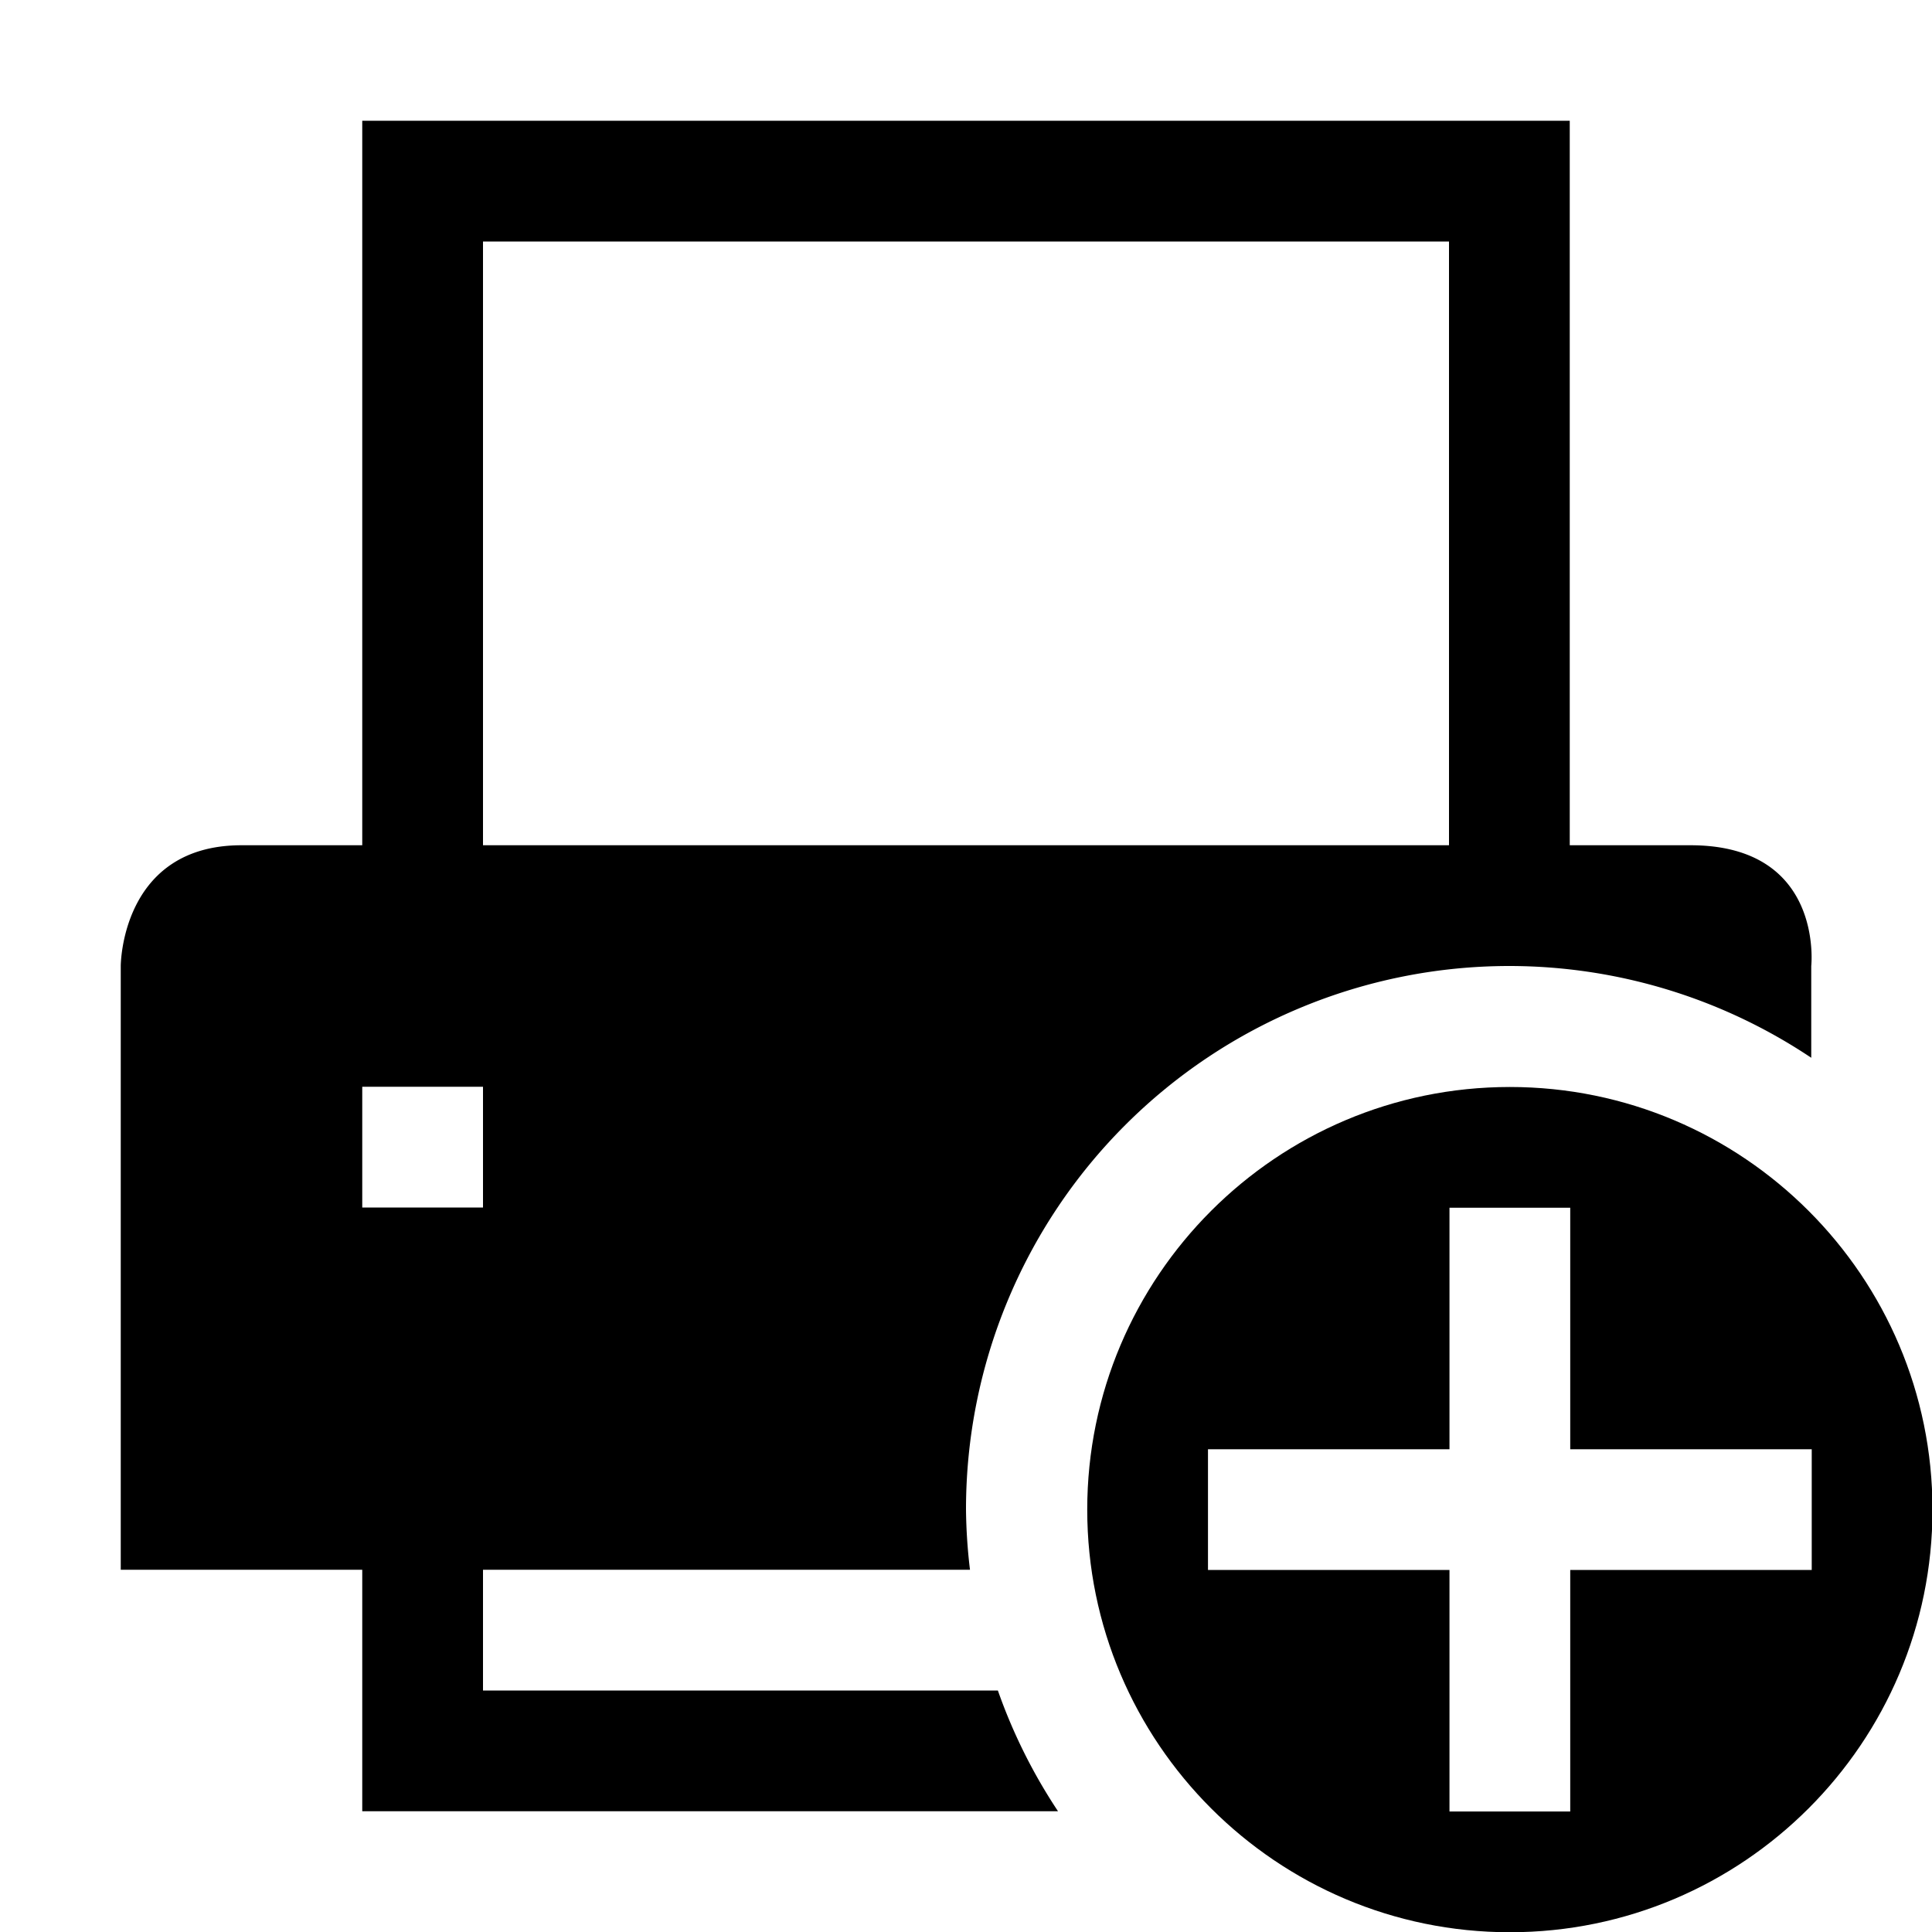
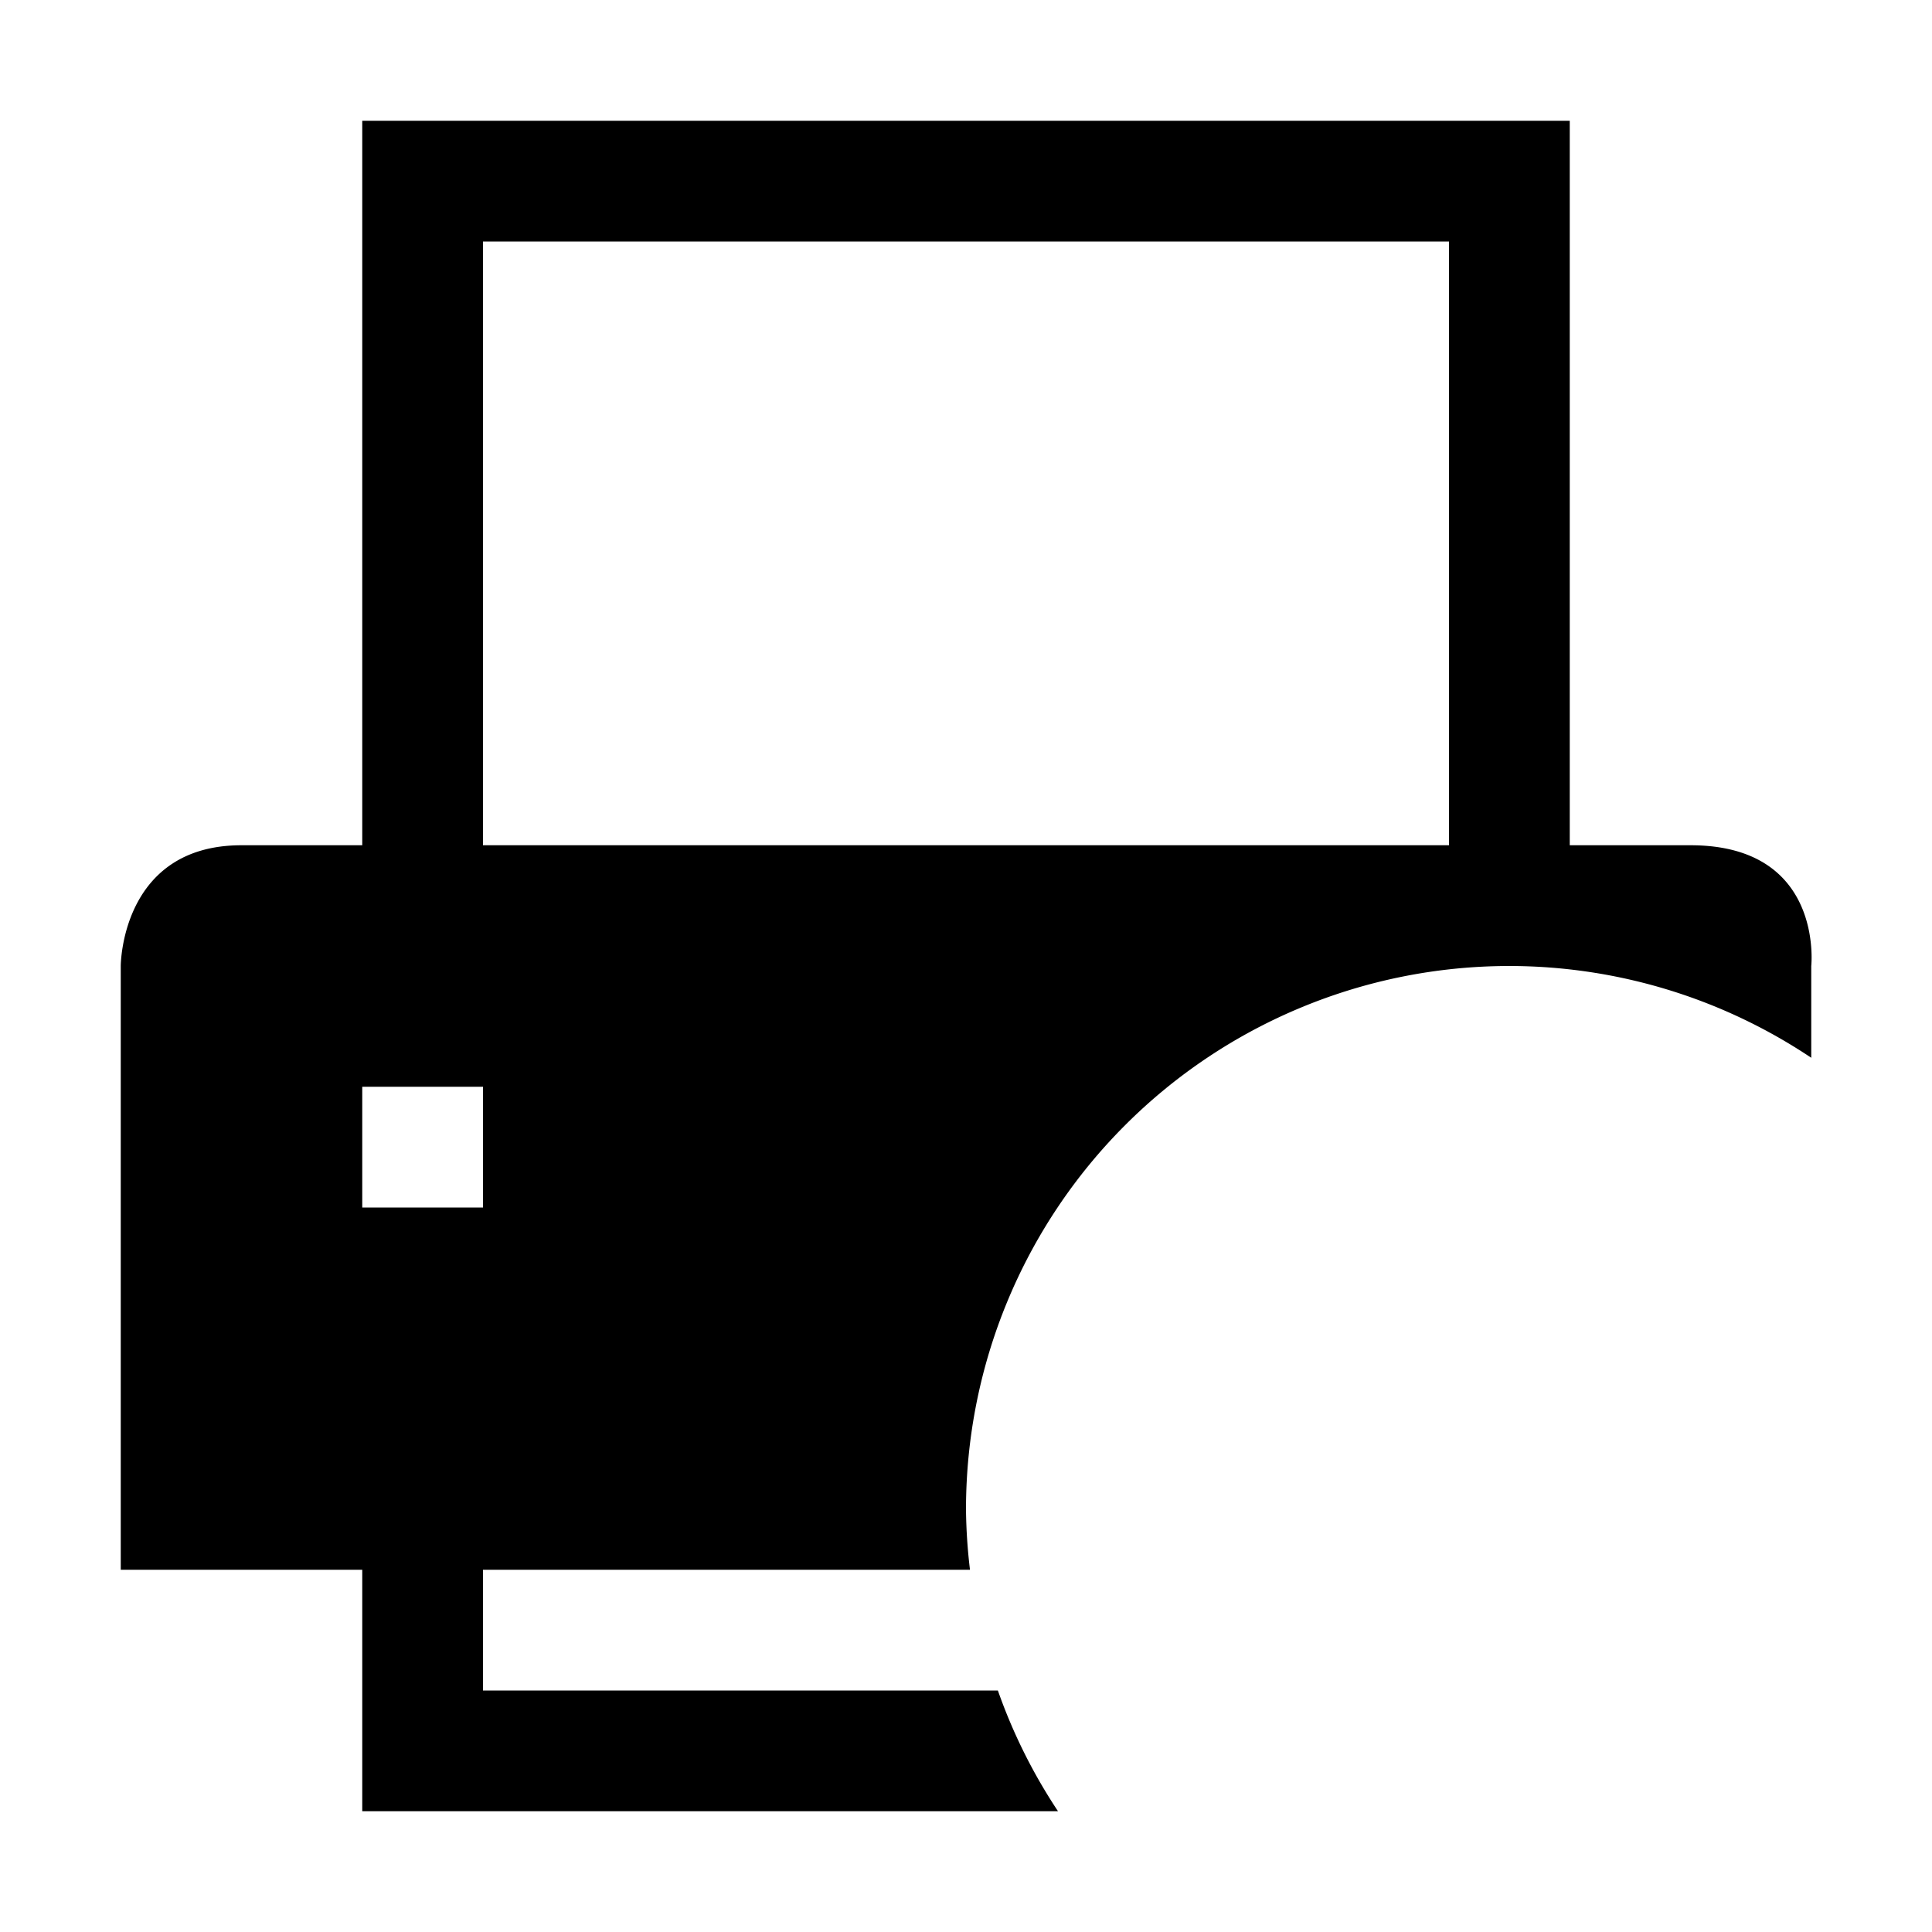
<svg width="16" height="16" version="1.1">
  <defs>
    <style id="current-color-scheme" type="text/css">.ColorScheme-Text { color:#dedede; } .ColorScheme-Highlight { color:#5294e2; }</style>
  </defs>
  <path d="m3 1v6h-1c-1 0-1 1-1 1v5h2v2h5.762a4.5 4.5 0 0 1-0.498-1h-4.264v-1h4.033a4.5 4.5 0 0 1-0.033-0.5 4.5 4.5 0 0 1 4.5-4.5 4.5 4.5 0 0 1 2.5 0.76v-0.76s0.108-1-1-1h-1v-6h-10zm1 1h8v5h-8zm-1 7h1v1h-1z" class="ColorScheme-Text" fill="currentColor" />
-   <path class="ColorScheme-Highlight" d="m12.504 9.002c-1.931 0-3.5 1.569-3.5 3.5s1.569 3.5 3.5 3.5 3.5-1.569 3.5-3.5-1.569-3.5-3.5-3.5zm-0.5 1h1v2h2v1h-2v2h-1v-2h-2v-1h2v-2z" fill="currentColor" />
</svg>